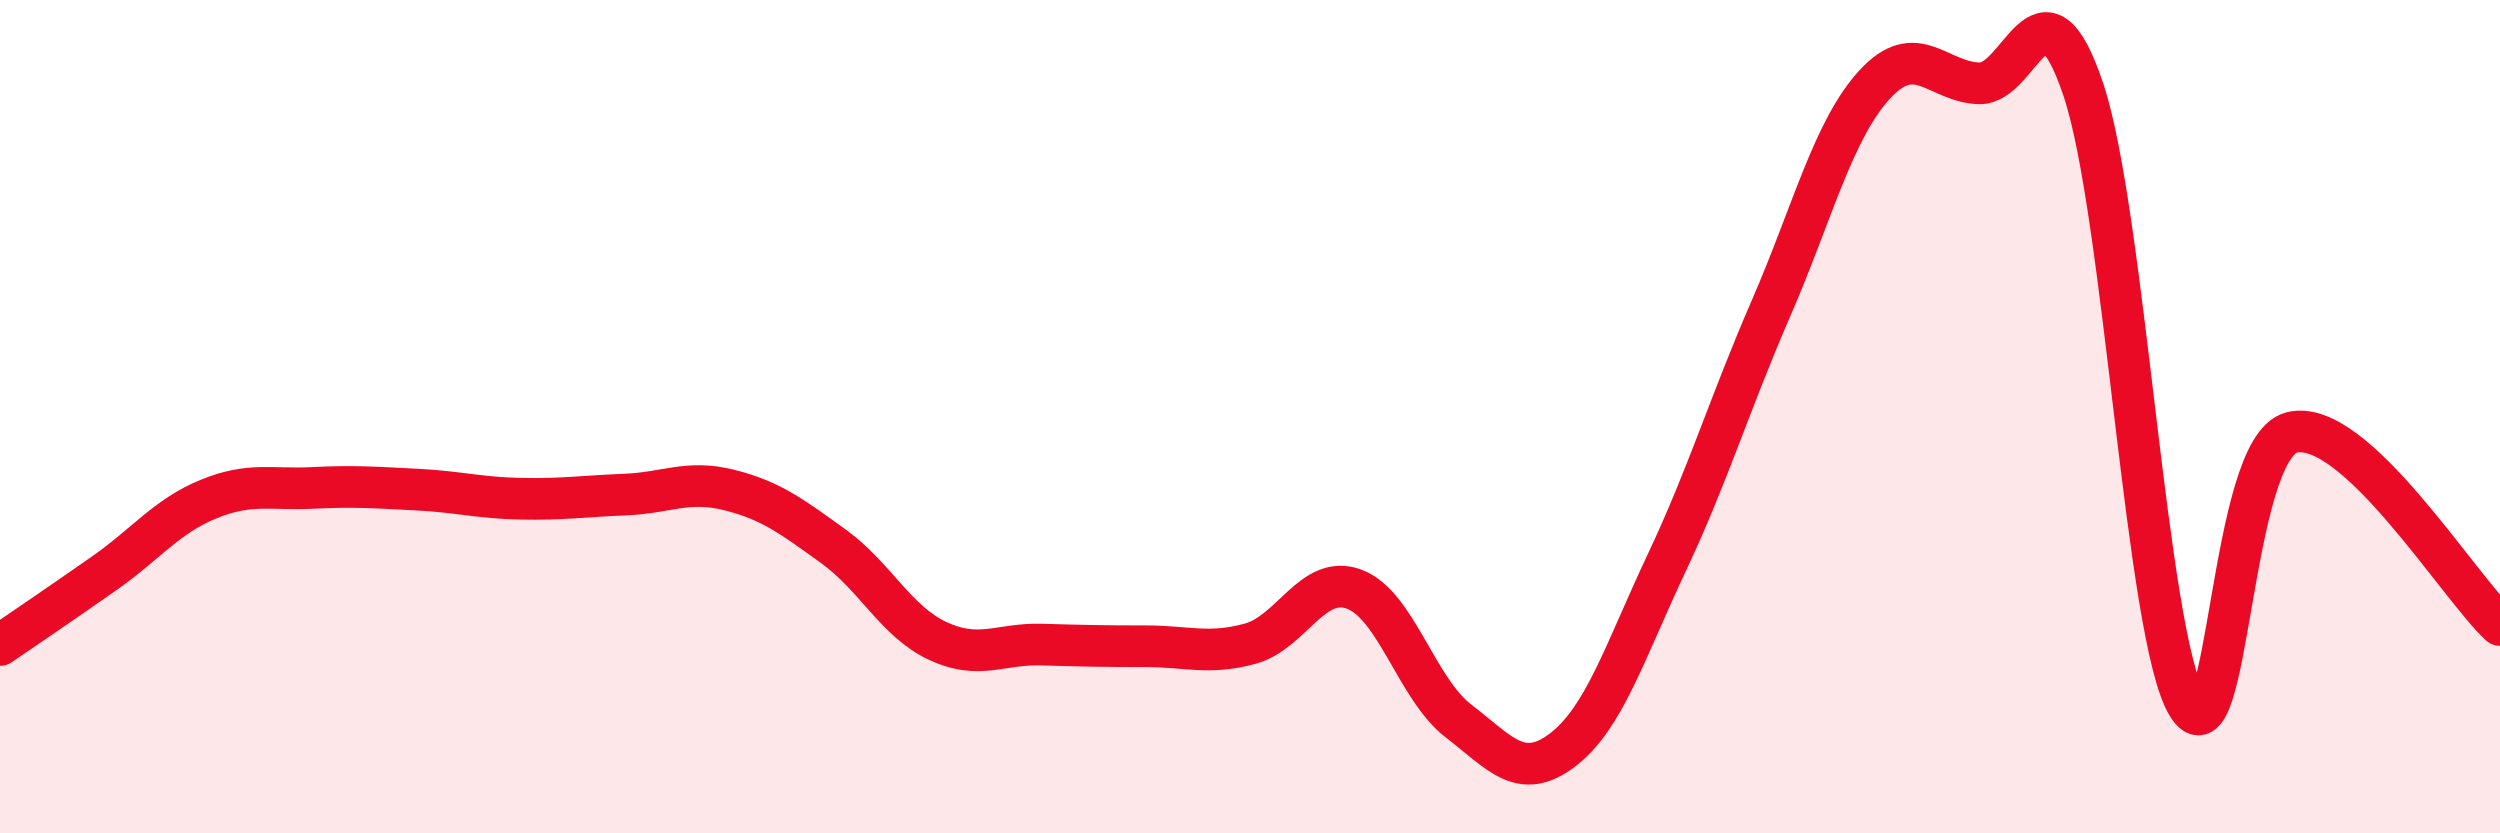
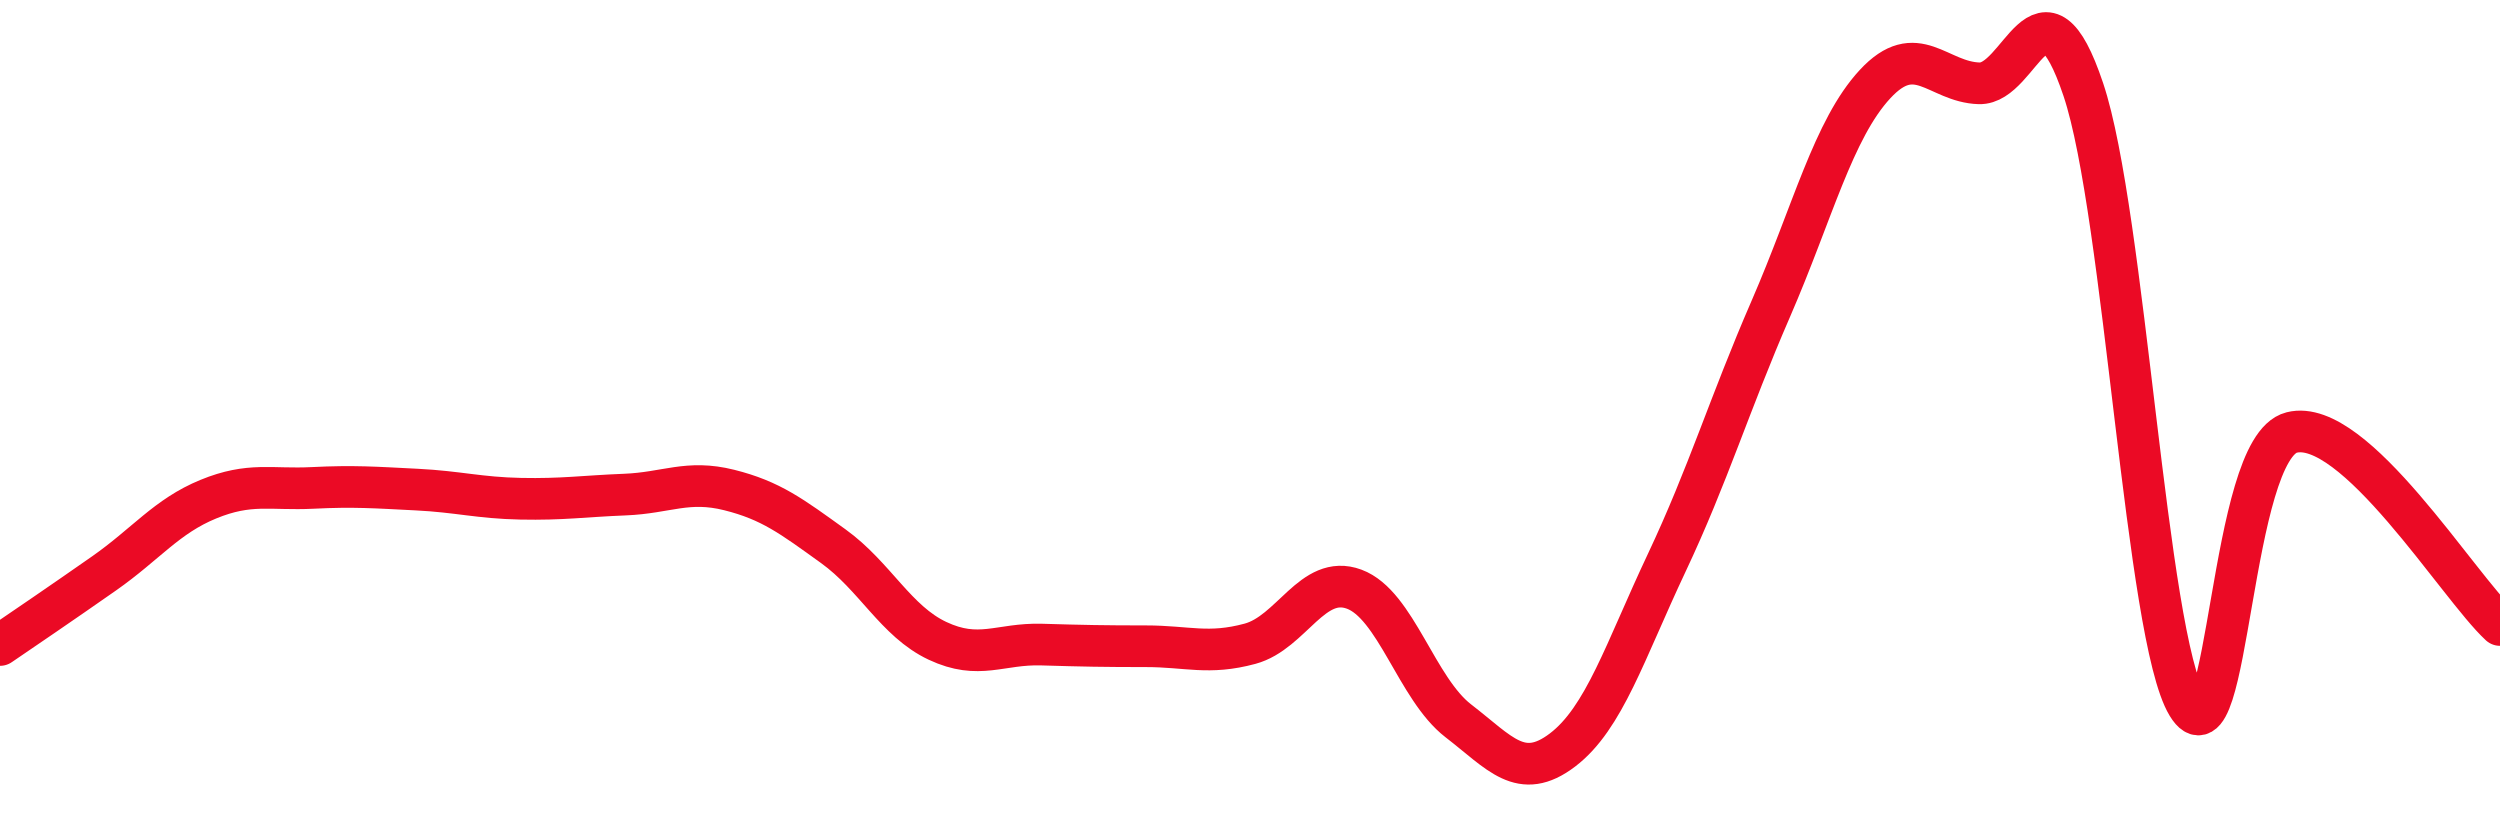
<svg xmlns="http://www.w3.org/2000/svg" width="60" height="20" viewBox="0 0 60 20">
-   <path d="M 0,15.48 C 0.5,15.14 1.5,14.46 2.5,13.76 C 3.5,13.06 4,12.39 5,11.98 C 6,11.57 6.5,11.76 7.5,11.71 C 8.5,11.66 9,11.7 10,11.75 C 11,11.8 11.5,11.95 12.5,11.97 C 13.5,11.99 14,11.91 15,11.87 C 16,11.83 16.5,11.51 17.5,11.76 C 18.5,12.01 19,12.39 20,13.11 C 21,13.83 21.5,14.91 22.5,15.38 C 23.5,15.85 24,15.44 25,15.47 C 26,15.5 26.5,15.51 27.5,15.51 C 28.5,15.51 29,15.72 30,15.45 C 31,15.18 31.5,13.77 32.5,14.14 C 33.5,14.51 34,16.53 35,17.3 C 36,18.07 36.5,18.76 37.5,18 C 38.5,17.24 39,15.63 40,13.51 C 41,11.39 41.5,9.71 42.5,7.41 C 43.5,5.11 44,3.1 45,2.02 C 46,0.94 46.5,1.97 47.5,2 C 48.5,2.03 49,-0.83 50,2.15 C 51,5.13 51.5,15.27 52.5,16.92 C 53.5,18.57 53.5,10.76 55,10.38 C 56.5,10 59,14.08 60,15L60 20L0 20Z" fill="#EB0A25" opacity="0.1" stroke-linecap="round" stroke-linejoin="round" />
  <path d="M 0,15.48 C 0.5,15.14 1.5,14.46 2.5,13.76 C 3.5,13.06 4,12.39 5,11.98 C 6,11.57 6.5,11.76 7.5,11.71 C 8.5,11.66 9,11.7 10,11.75 C 11,11.8 11.5,11.95 12.5,11.97 C 13.5,11.99 14,11.91 15,11.87 C 16,11.83 16.5,11.51 17.5,11.76 C 18.5,12.01 19,12.39 20,13.11 C 21,13.83 21.5,14.91 22.5,15.38 C 23.5,15.85 24,15.44 25,15.47 C 26,15.5 26.5,15.51 27.5,15.51 C 28.5,15.51 29,15.72 30,15.45 C 31,15.18 31.5,13.77 32.5,14.14 C 33.5,14.51 34,16.53 35,17.3 C 36,18.07 36.5,18.76 37.5,18 C 38.5,17.24 39,15.63 40,13.51 C 41,11.39 41.5,9.71 42.5,7.41 C 43.5,5.11 44,3.1 45,2.02 C 46,0.94 46.5,1.97 47.5,2 C 48.5,2.03 49,-0.83 50,2.15 C 51,5.13 51.5,15.27 52.5,16.92 C 53.5,18.57 53.5,10.76 55,10.38 C 56.5,10 59,14.08 60,15" stroke="#EB0A25" stroke-width="1" fill="none" stroke-linecap="round" stroke-linejoin="round" />
</svg>